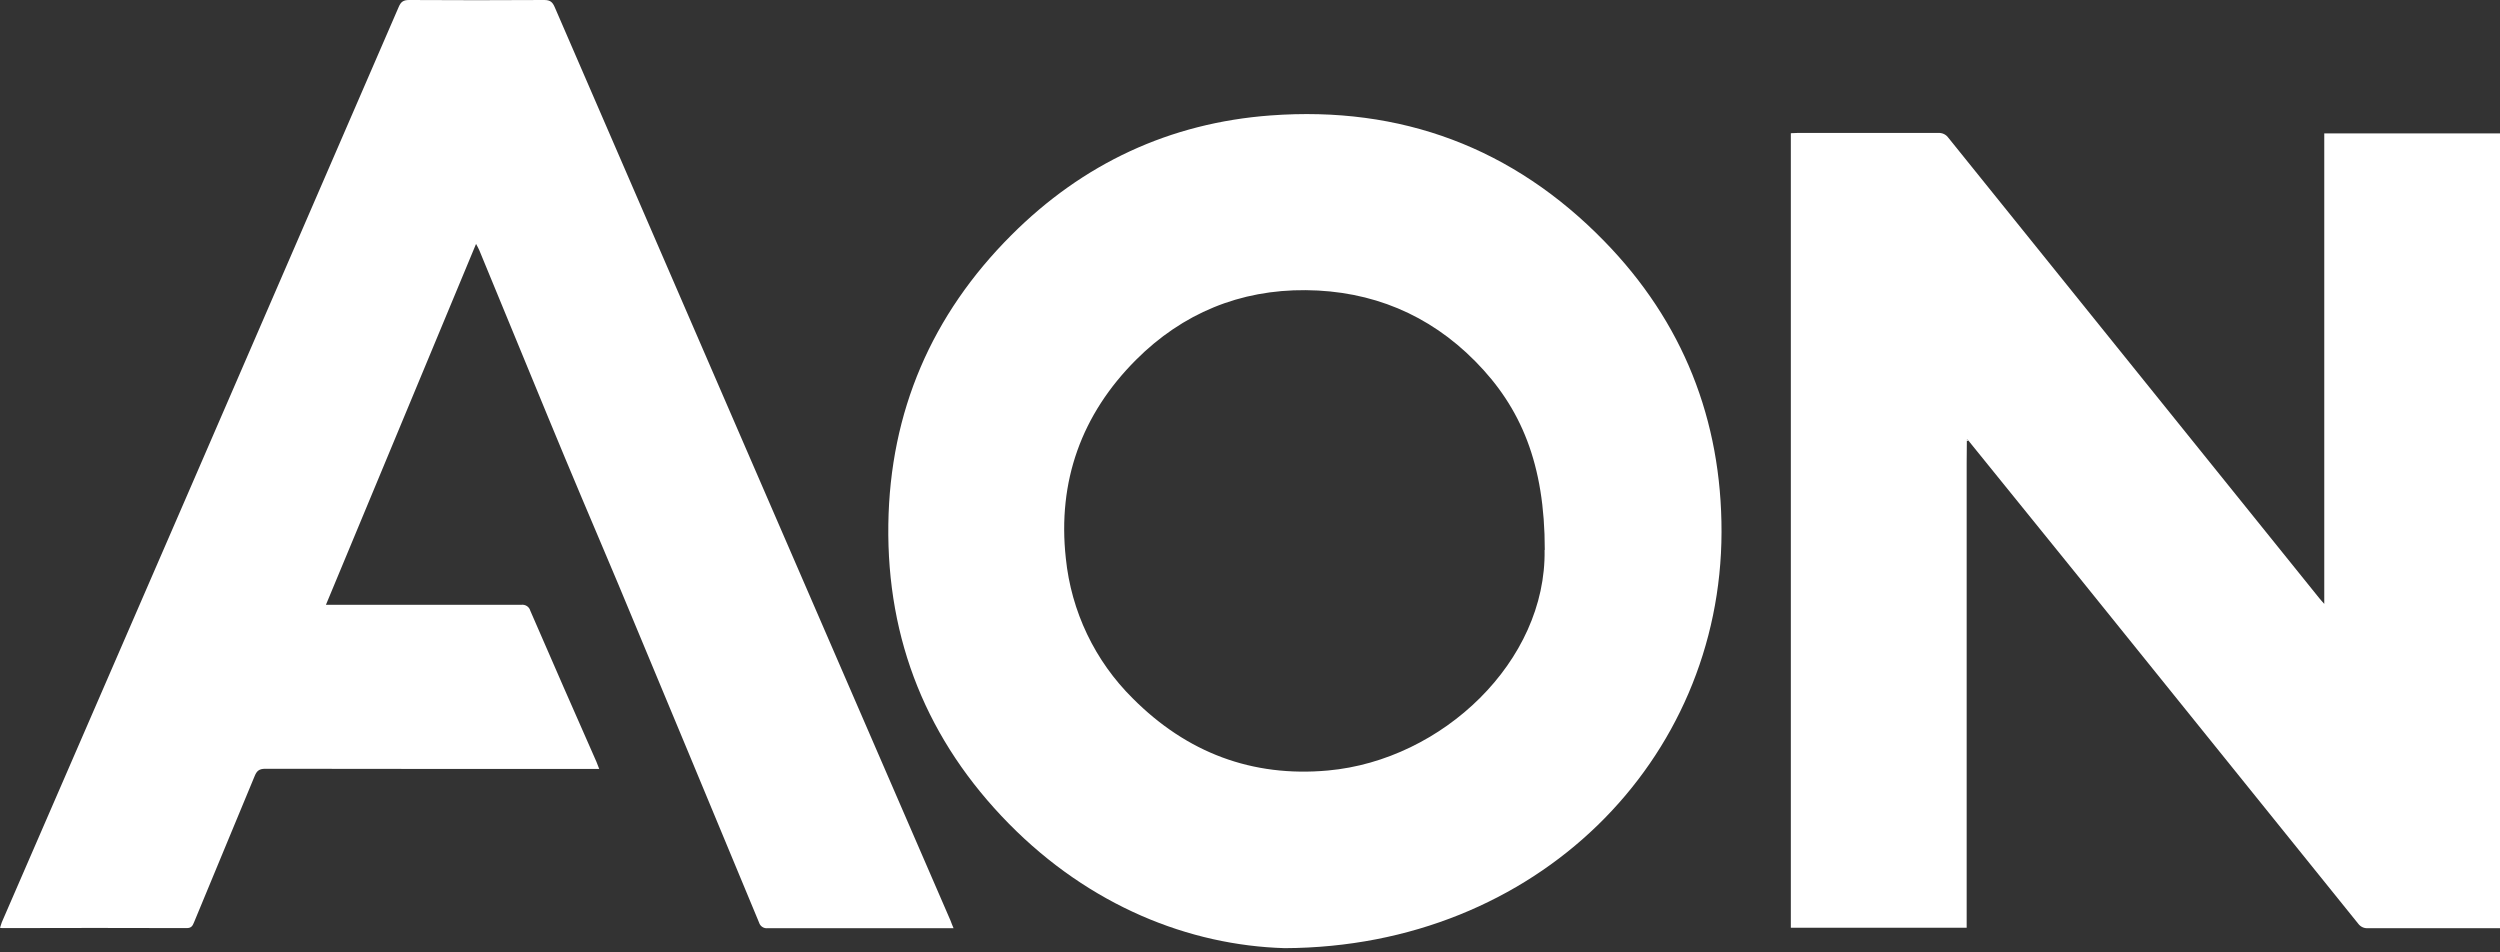
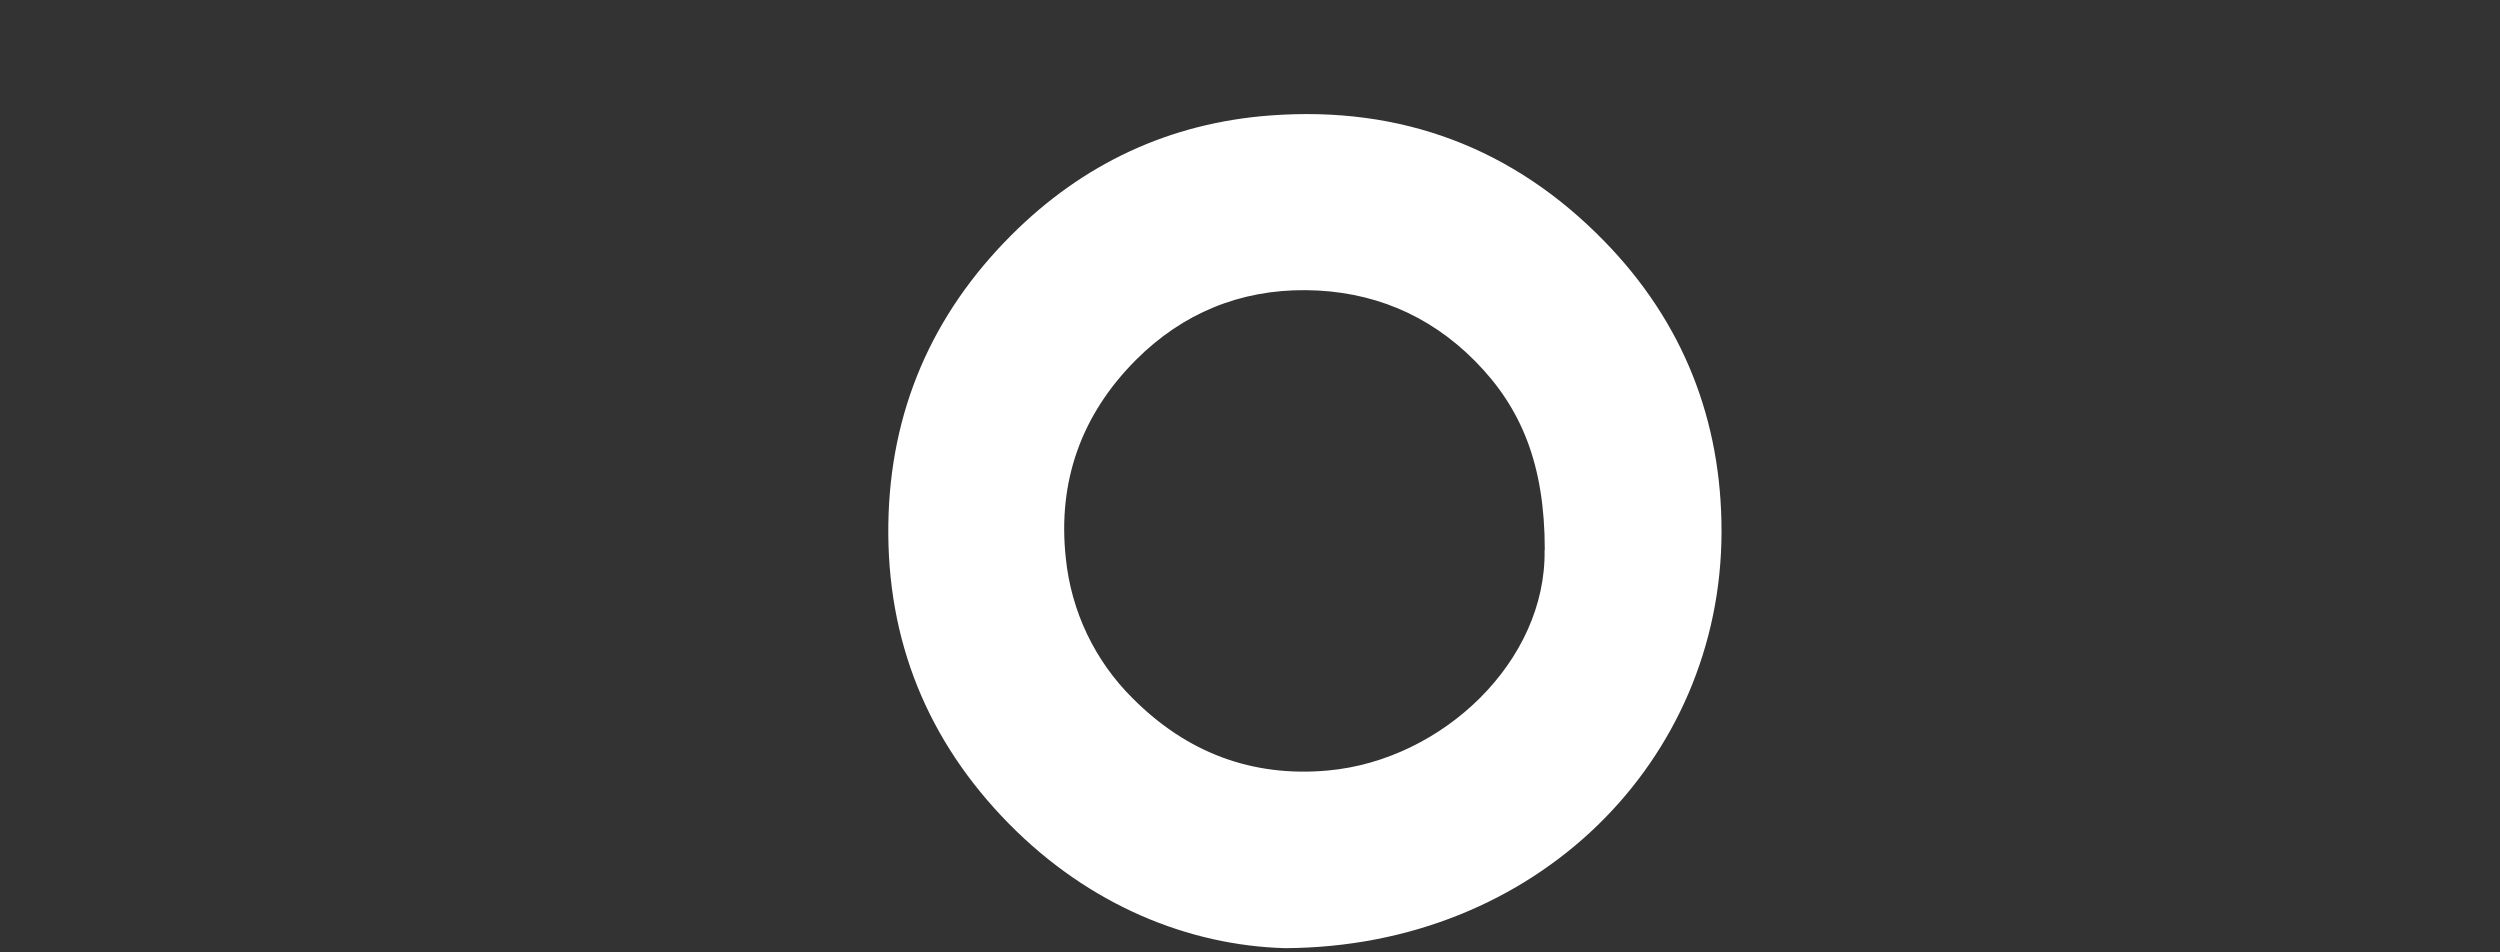
<svg xmlns="http://www.w3.org/2000/svg" width="126" height="48" viewBox="0 0 126 48" fill="none">
  <rect x="0" y="0" width="126" height="48" fill="#333333" stroke="none" />
-   <path d="M99.129 22.227C99.129 22.595 99.12 22.962 99.12 23.326V46.757H90.258V6.714C90.364 6.714 90.469 6.701 90.58 6.701H97.685C97.883 6.687 98.076 6.774 98.195 6.94C104.422 14.675 110.654 22.411 116.89 30.146C116.95 30.224 117.019 30.293 117.143 30.436V6.724H126.001V46.78H119.332C119.148 46.794 118.969 46.707 118.858 46.559C114.158 40.728 109.458 34.897 104.758 29.065C102.909 26.775 101.056 24.485 99.198 22.194L99.134 22.13V22.222L99.129 22.227Z" fill="#ffffff" />
  <path d="M64.754 47.787C59.93 47.649 54.917 45.649 50.847 41.514C46.745 37.343 44.689 32.284 44.772 26.421C44.855 20.736 46.961 15.862 50.967 11.856C54.572 8.246 58.95 6.195 64.037 5.818C70.609 5.33 76.265 7.441 80.864 12.164C84.819 16.22 86.774 21.16 86.765 26.812C86.746 38.314 77.47 47.732 64.754 47.787ZM77.857 27.713C77.857 23.39 76.665 20.543 74.343 18.198C72.02 15.848 69.128 14.652 65.812 14.624C62.496 14.597 59.603 15.788 57.253 18.138C54.508 20.888 53.294 24.255 53.717 28.132C53.988 30.808 55.179 33.31 57.097 35.205C59.806 37.923 63.094 39.183 66.934 38.833C72.697 38.309 77.944 33.324 77.847 27.718L77.857 27.713Z" fill="#ffffff" />
-   <path d="M48.063 46.78H38.695C38.502 46.808 38.314 46.688 38.258 46.5C35.895 40.806 33.526 35.113 31.153 29.424C30.546 27.971 29.921 26.522 29.309 25.064C28.743 23.721 28.182 22.378 27.626 21.031C26.467 18.226 25.308 15.416 24.154 12.606C24.117 12.518 24.066 12.431 23.993 12.293C21.463 18.387 18.957 24.407 16.427 30.482H26.269C26.476 30.454 26.674 30.578 26.729 30.785C27.833 33.328 28.941 35.867 30.063 38.401C30.105 38.498 30.141 38.603 30.201 38.755H29.778C24.314 38.755 18.846 38.755 13.374 38.746C13.052 38.746 12.937 38.861 12.831 39.123C11.815 41.583 10.789 44.035 9.777 46.49C9.704 46.67 9.639 46.776 9.409 46.776C6.319 46.766 3.228 46.766 0.138 46.776C0.106 46.776 0.074 46.776 0 46.762C0.028 46.665 0.06 46.573 0.092 46.481C3.261 39.169 6.434 31.857 9.612 24.544C13.102 16.492 16.598 8.425 20.093 0.354C20.203 0.092 20.327 0 20.622 0C22.889 0.014 25.156 0.014 27.428 0C27.727 0 27.846 0.101 27.957 0.359C31.148 7.735 34.345 15.112 37.541 22.484C40.999 30.459 44.458 38.433 47.912 46.412C47.953 46.523 47.994 46.633 48.059 46.78H48.063Z" fill="#ffffff" />
-   <path d="M99.131 22.227L99.14 22.135L99.209 22.199L99.131 22.227Z" fill="#ffffff" />
</svg>